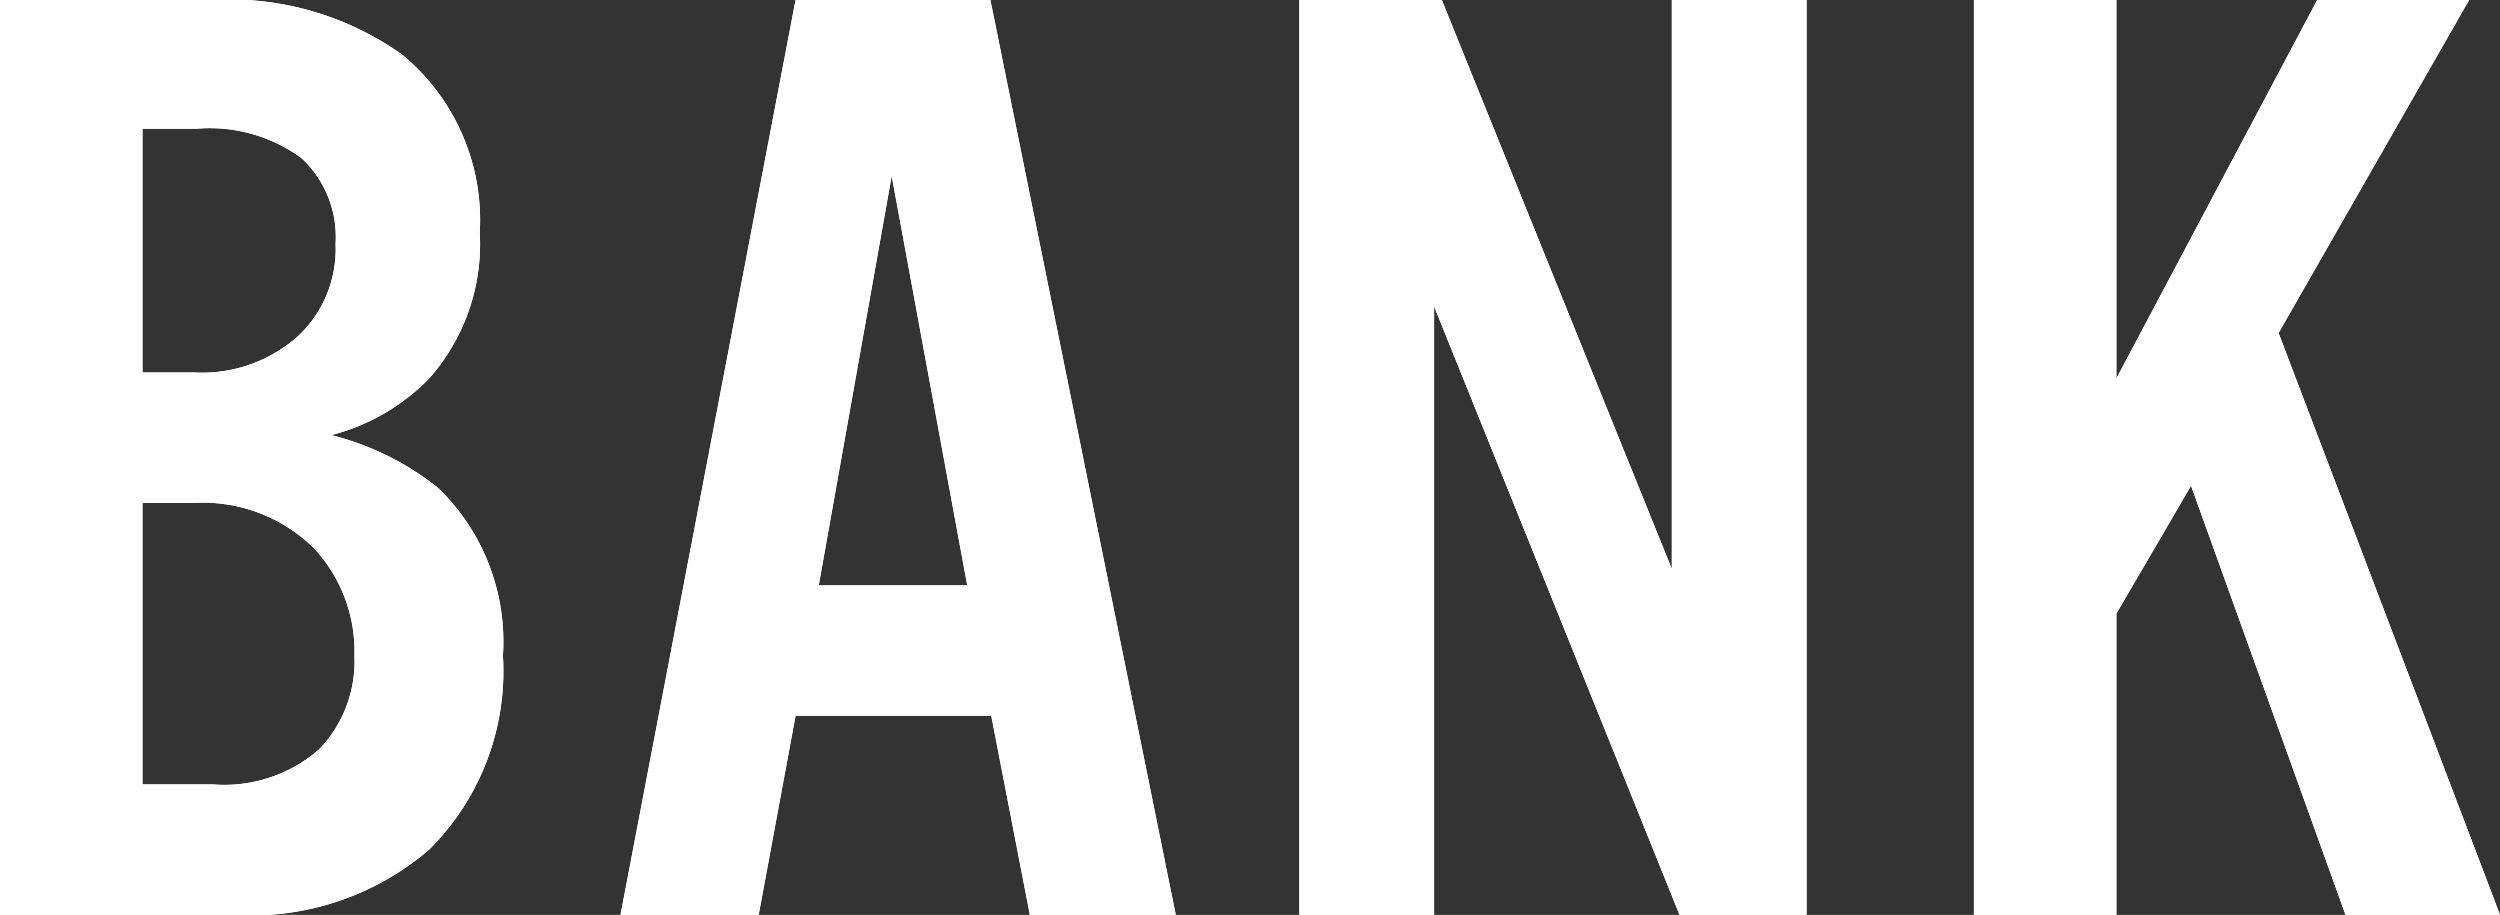
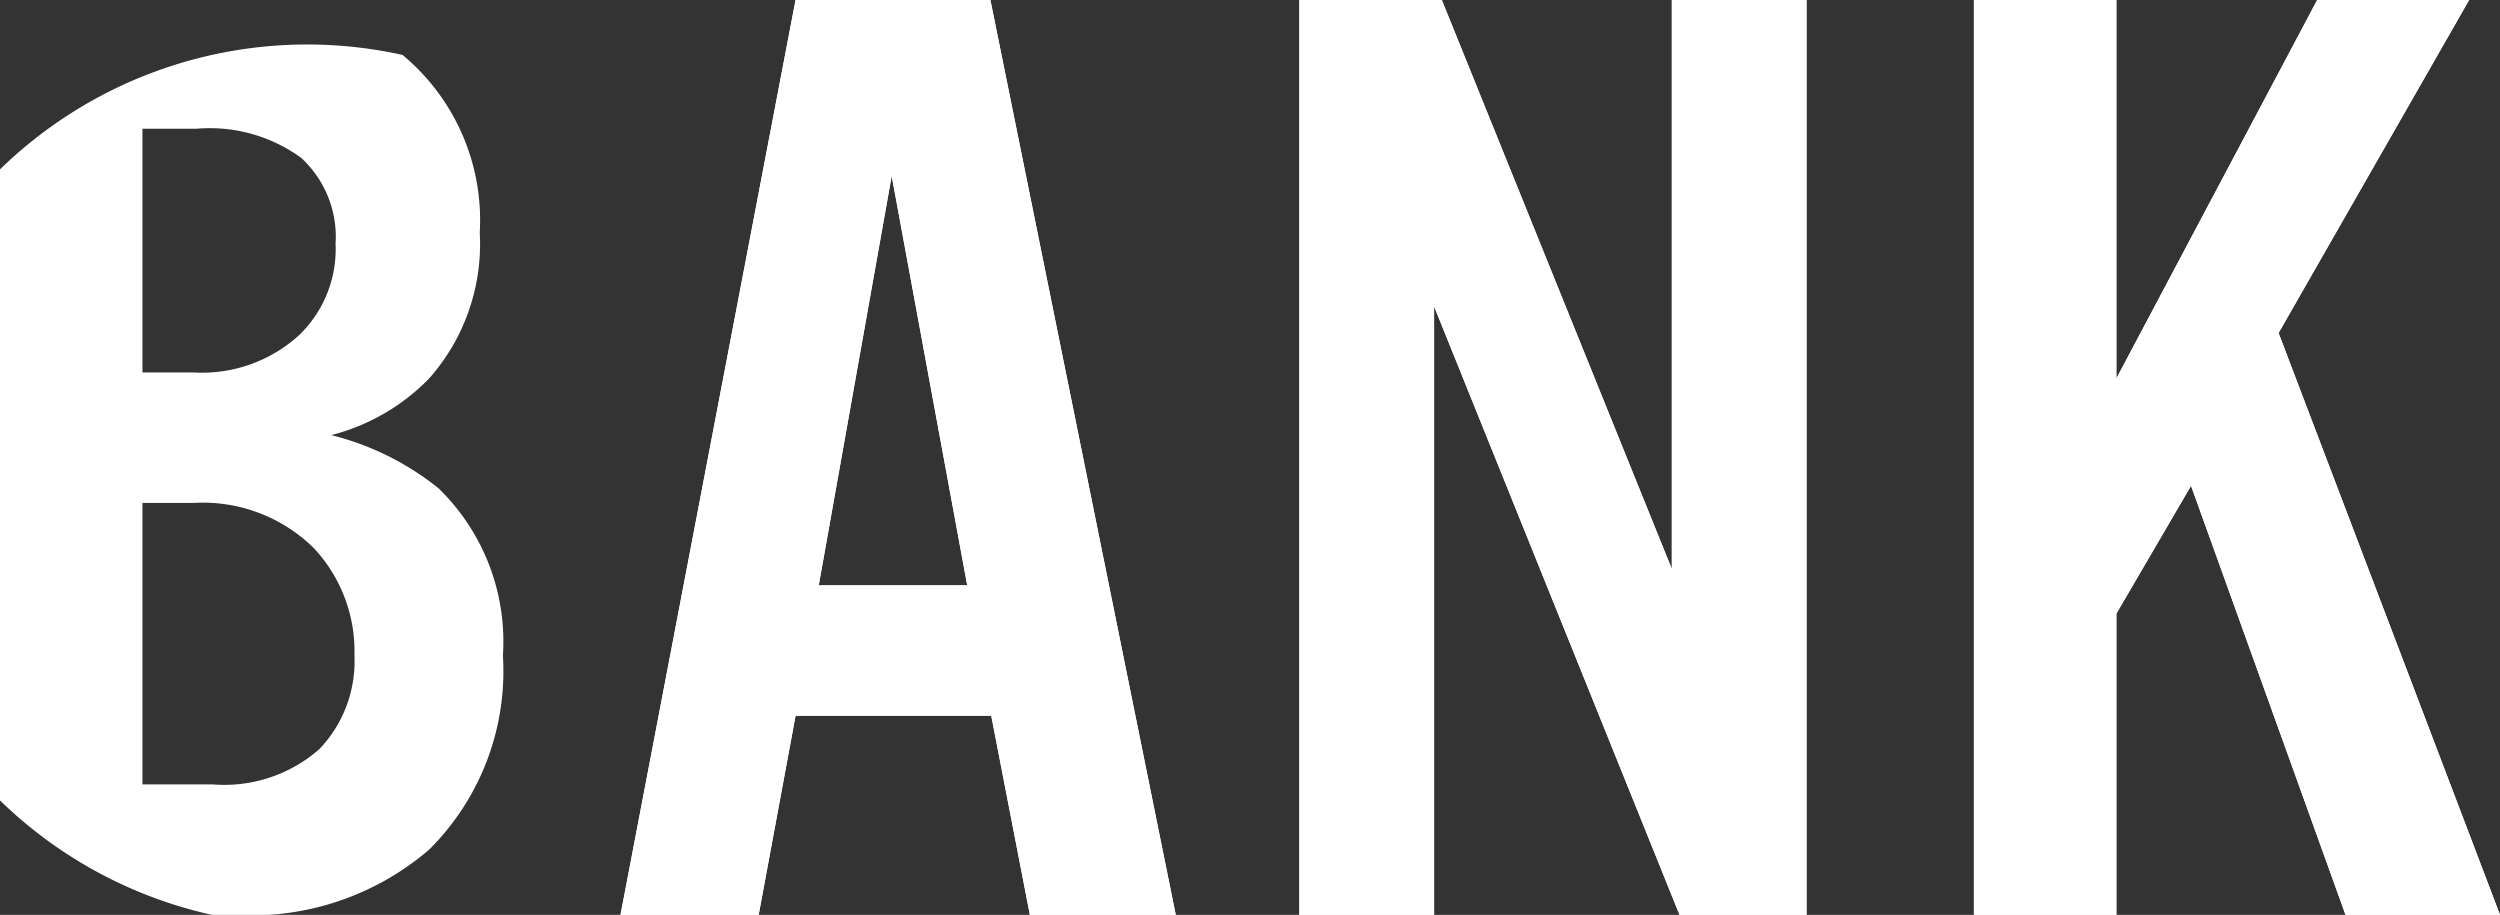
<svg xmlns="http://www.w3.org/2000/svg" viewBox="0 0 29.13 10.66">
  <rect x="0" y="0" width="29.13" height="10.66" fill="#333333" stroke="none" />
  <defs>
    <style>.cls-1{fill:#fff;}</style>
  </defs>
  <g id="Layer_2" data-name="Layer 2">
    <g id="デザイン">
-       <path class="cls-1" d="M0,10.66V0H2.47A3.47,3.47,0,0,1,4.69.64a2.5,2.5,0,0,1,.9,2.07A2.36,2.36,0,0,1,5,4.41a2.43,2.43,0,0,1-1.14.66,3.24,3.24,0,0,1,1.25.62,2.49,2.49,0,0,1,.75,1.95A2.93,2.93,0,0,1,5,9.9a3.18,3.18,0,0,1-2.27.76ZM1.66,4.34h.6a1.68,1.68,0,0,0,1.22-.43,1.39,1.39,0,0,0,.43-1.07,1.25,1.25,0,0,0-.4-1,1.81,1.81,0,0,0-1.22-.34H1.66Zm0,4.8h.82a1.68,1.68,0,0,0,1.24-.41,1.48,1.48,0,0,0,.41-1.09,1.76,1.76,0,0,0-.47-1.25,1.84,1.84,0,0,0-1.4-.53h-.6Z" />
      <path class="cls-1" d="M11.55,8.34H9.27l-.43,2.32H7.23L9.27,0h2.27L13.7,10.66H12Zm-.28-1.52-.88-4.77L9.54,6.82Z" />
      <path class="cls-1" d="M21.05,0V10.66H19.57L16.71,3.57v7.09H15.14V0H16.8l2.68,6.63V0Z" />
      <path class="cls-1" d="M24.66,0V4.41L27,0h1.77L26.55,3.88l2.58,6.78h-1.8l-1.8-5-.87,1.49v3.54H23V0Z" />
-       <path class="cls-1" d="M0,10.66V0H2.47A3.47,3.47,0,0,1,4.69.64a2.5,2.5,0,0,1,.9,2.07A2.36,2.36,0,0,1,5,4.41a2.43,2.43,0,0,1-1.14.66,3.24,3.24,0,0,1,1.25.62,2.49,2.49,0,0,1,.75,1.95A2.93,2.93,0,0,1,5,9.9a3.18,3.18,0,0,1-2.27.76ZM1.66,4.34h.6a1.68,1.68,0,0,0,1.22-.43,1.39,1.39,0,0,0,.43-1.07,1.25,1.25,0,0,0-.4-1,1.81,1.81,0,0,0-1.22-.34H1.66Zm0,4.8h.82a1.68,1.68,0,0,0,1.24-.41,1.48,1.48,0,0,0,.41-1.09,1.76,1.76,0,0,0-.47-1.25,1.84,1.84,0,0,0-1.4-.53h-.6Z" />
+       <path class="cls-1" d="M0,10.66H2.47A3.47,3.47,0,0,1,4.69.64a2.5,2.5,0,0,1,.9,2.07A2.36,2.36,0,0,1,5,4.41a2.43,2.43,0,0,1-1.14.66,3.24,3.24,0,0,1,1.25.62,2.49,2.49,0,0,1,.75,1.95A2.93,2.93,0,0,1,5,9.9a3.18,3.18,0,0,1-2.27.76ZM1.66,4.34h.6a1.68,1.68,0,0,0,1.22-.43,1.39,1.39,0,0,0,.43-1.07,1.25,1.25,0,0,0-.4-1,1.81,1.81,0,0,0-1.22-.34H1.66Zm0,4.8h.82a1.68,1.68,0,0,0,1.24-.41,1.48,1.48,0,0,0,.41-1.09,1.76,1.76,0,0,0-.47-1.25,1.84,1.84,0,0,0-1.4-.53h-.6Z" />
      <path class="cls-1" d="M11.55,8.34H9.27l-.43,2.32H7.23L9.27,0h2.27L13.7,10.66H12Zm-.28-1.52-.88-4.77L9.54,6.82Z" />
      <path class="cls-1" d="M21.05,0V10.66H19.57L16.71,3.57v7.09H15.14V0H16.8l2.68,6.63V0Z" />
      <path class="cls-1" d="M24.66,0V4.41L27,0h1.77L26.55,3.88l2.58,6.78h-1.8l-1.8-5-.87,1.49v3.54H23V0Z" />
    </g>
  </g>
</svg>